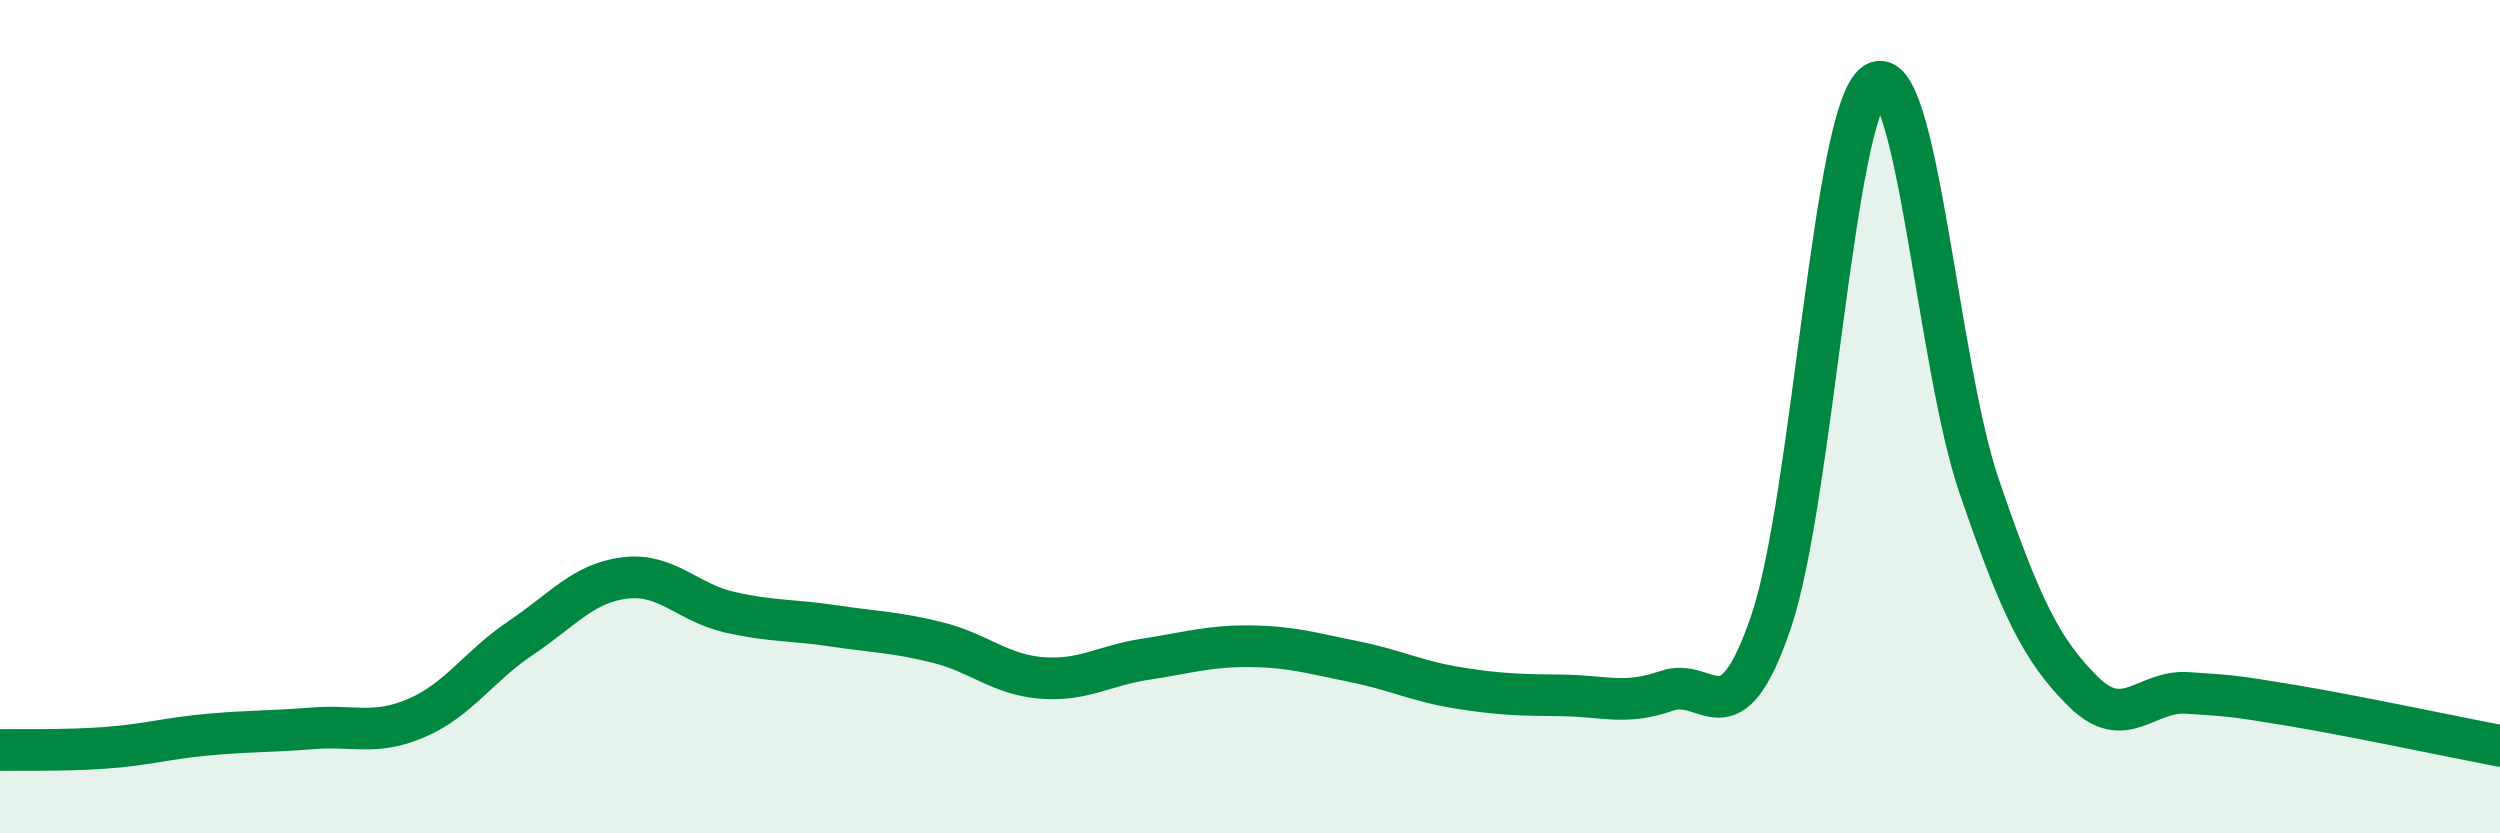
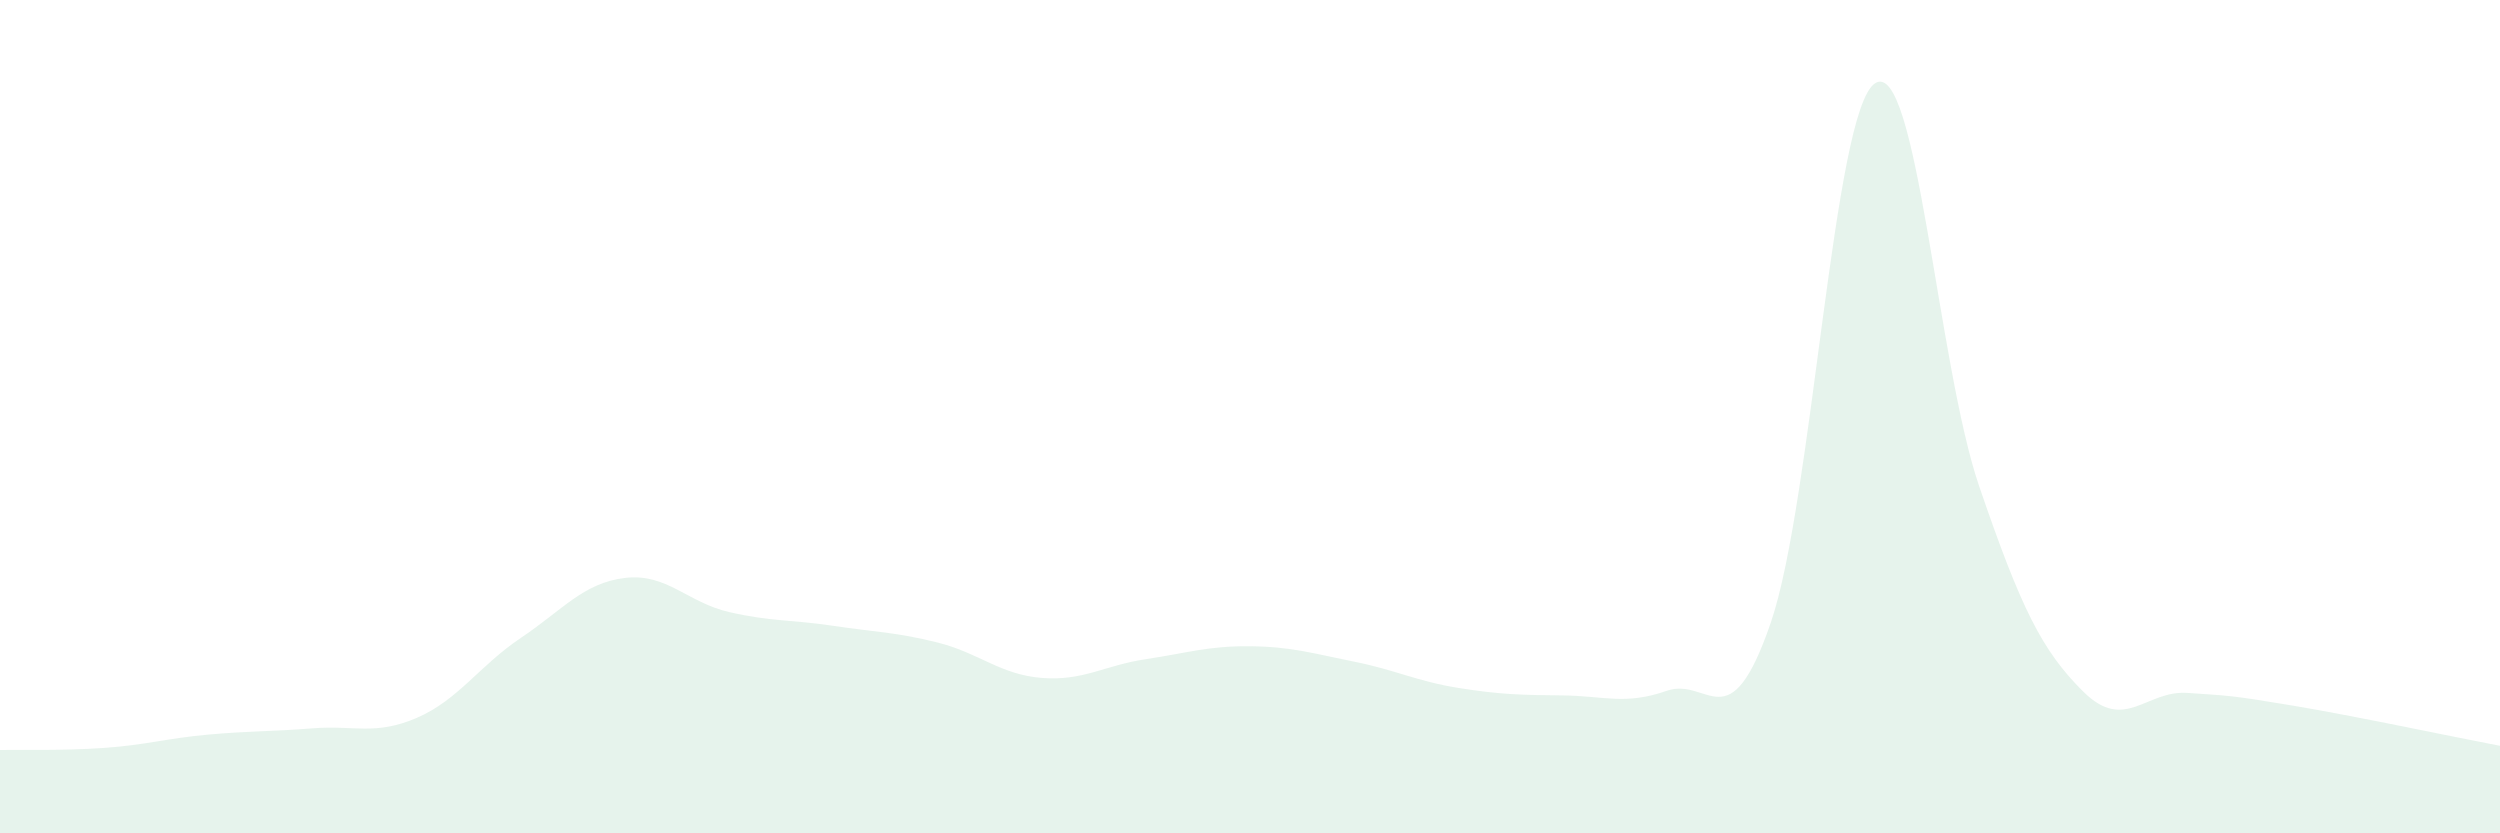
<svg xmlns="http://www.w3.org/2000/svg" width="60" height="20" viewBox="0 0 60 20">
  <path d="M 0,18 C 0.5,17.99 1.5,18.02 2.5,17.95 C 3.5,17.88 4,17.72 5,17.63 C 6,17.54 6.5,17.56 7.5,17.48 C 8.5,17.4 9,17.66 10,17.23 C 11,16.8 11.5,15.98 12.5,15.31 C 13.5,14.64 14,13.99 15,13.87 C 16,13.75 16.5,14.46 17.5,14.69 C 18.5,14.92 19,14.87 20,15.02 C 21,15.17 21.5,15.17 22.5,15.42 C 23.5,15.67 24,16.19 25,16.27 C 26,16.35 26.5,15.97 27.5,15.82 C 28.5,15.67 29,15.5 30,15.51 C 31,15.52 31.5,15.68 32.5,15.88 C 33.5,16.08 34,16.35 35,16.51 C 36,16.67 36.5,16.68 37.5,16.69 C 38.5,16.7 39,16.93 40,16.58 C 41,16.23 41.5,17.86 42.5,14.94 C 43.5,12.02 44,2.65 45,2 C 46,1.35 46.5,8.75 47.5,11.67 C 48.5,14.59 49,15.61 50,16.6 C 51,17.59 51.5,16.56 52.5,16.63 C 53.5,16.7 53.5,16.68 55,16.93 C 56.5,17.18 59,17.71 60,17.9L60 20L0 20Z" fill="#008740" opacity="0.1" stroke-linecap="round" stroke-linejoin="round" />
-   <path d="M 0,18 C 0.5,17.99 1.5,18.02 2.5,17.95 C 3.5,17.88 4,17.72 5,17.63 C 6,17.54 6.5,17.56 7.5,17.48 C 8.5,17.4 9,17.66 10,17.23 C 11,16.8 11.5,15.98 12.5,15.31 C 13.5,14.64 14,13.99 15,13.87 C 16,13.75 16.5,14.46 17.5,14.69 C 18.5,14.92 19,14.87 20,15.02 C 21,15.17 21.5,15.17 22.5,15.42 C 23.5,15.67 24,16.19 25,16.27 C 26,16.35 26.5,15.97 27.5,15.82 C 28.5,15.67 29,15.5 30,15.51 C 31,15.52 31.5,15.68 32.5,15.88 C 33.5,16.08 34,16.35 35,16.51 C 36,16.67 36.5,16.68 37.5,16.69 C 38.5,16.7 39,16.93 40,16.58 C 41,16.23 41.5,17.86 42.5,14.94 C 43.5,12.02 44,2.65 45,2 C 46,1.35 46.5,8.75 47.5,11.67 C 48.5,14.59 49,15.61 50,16.6 C 51,17.59 51.5,16.56 52.5,16.63 C 53.5,16.7 53.5,16.68 55,16.93 C 56.5,17.18 59,17.71 60,17.9" stroke="#008740" stroke-width="1" fill="none" stroke-linecap="round" stroke-linejoin="round" />
</svg>